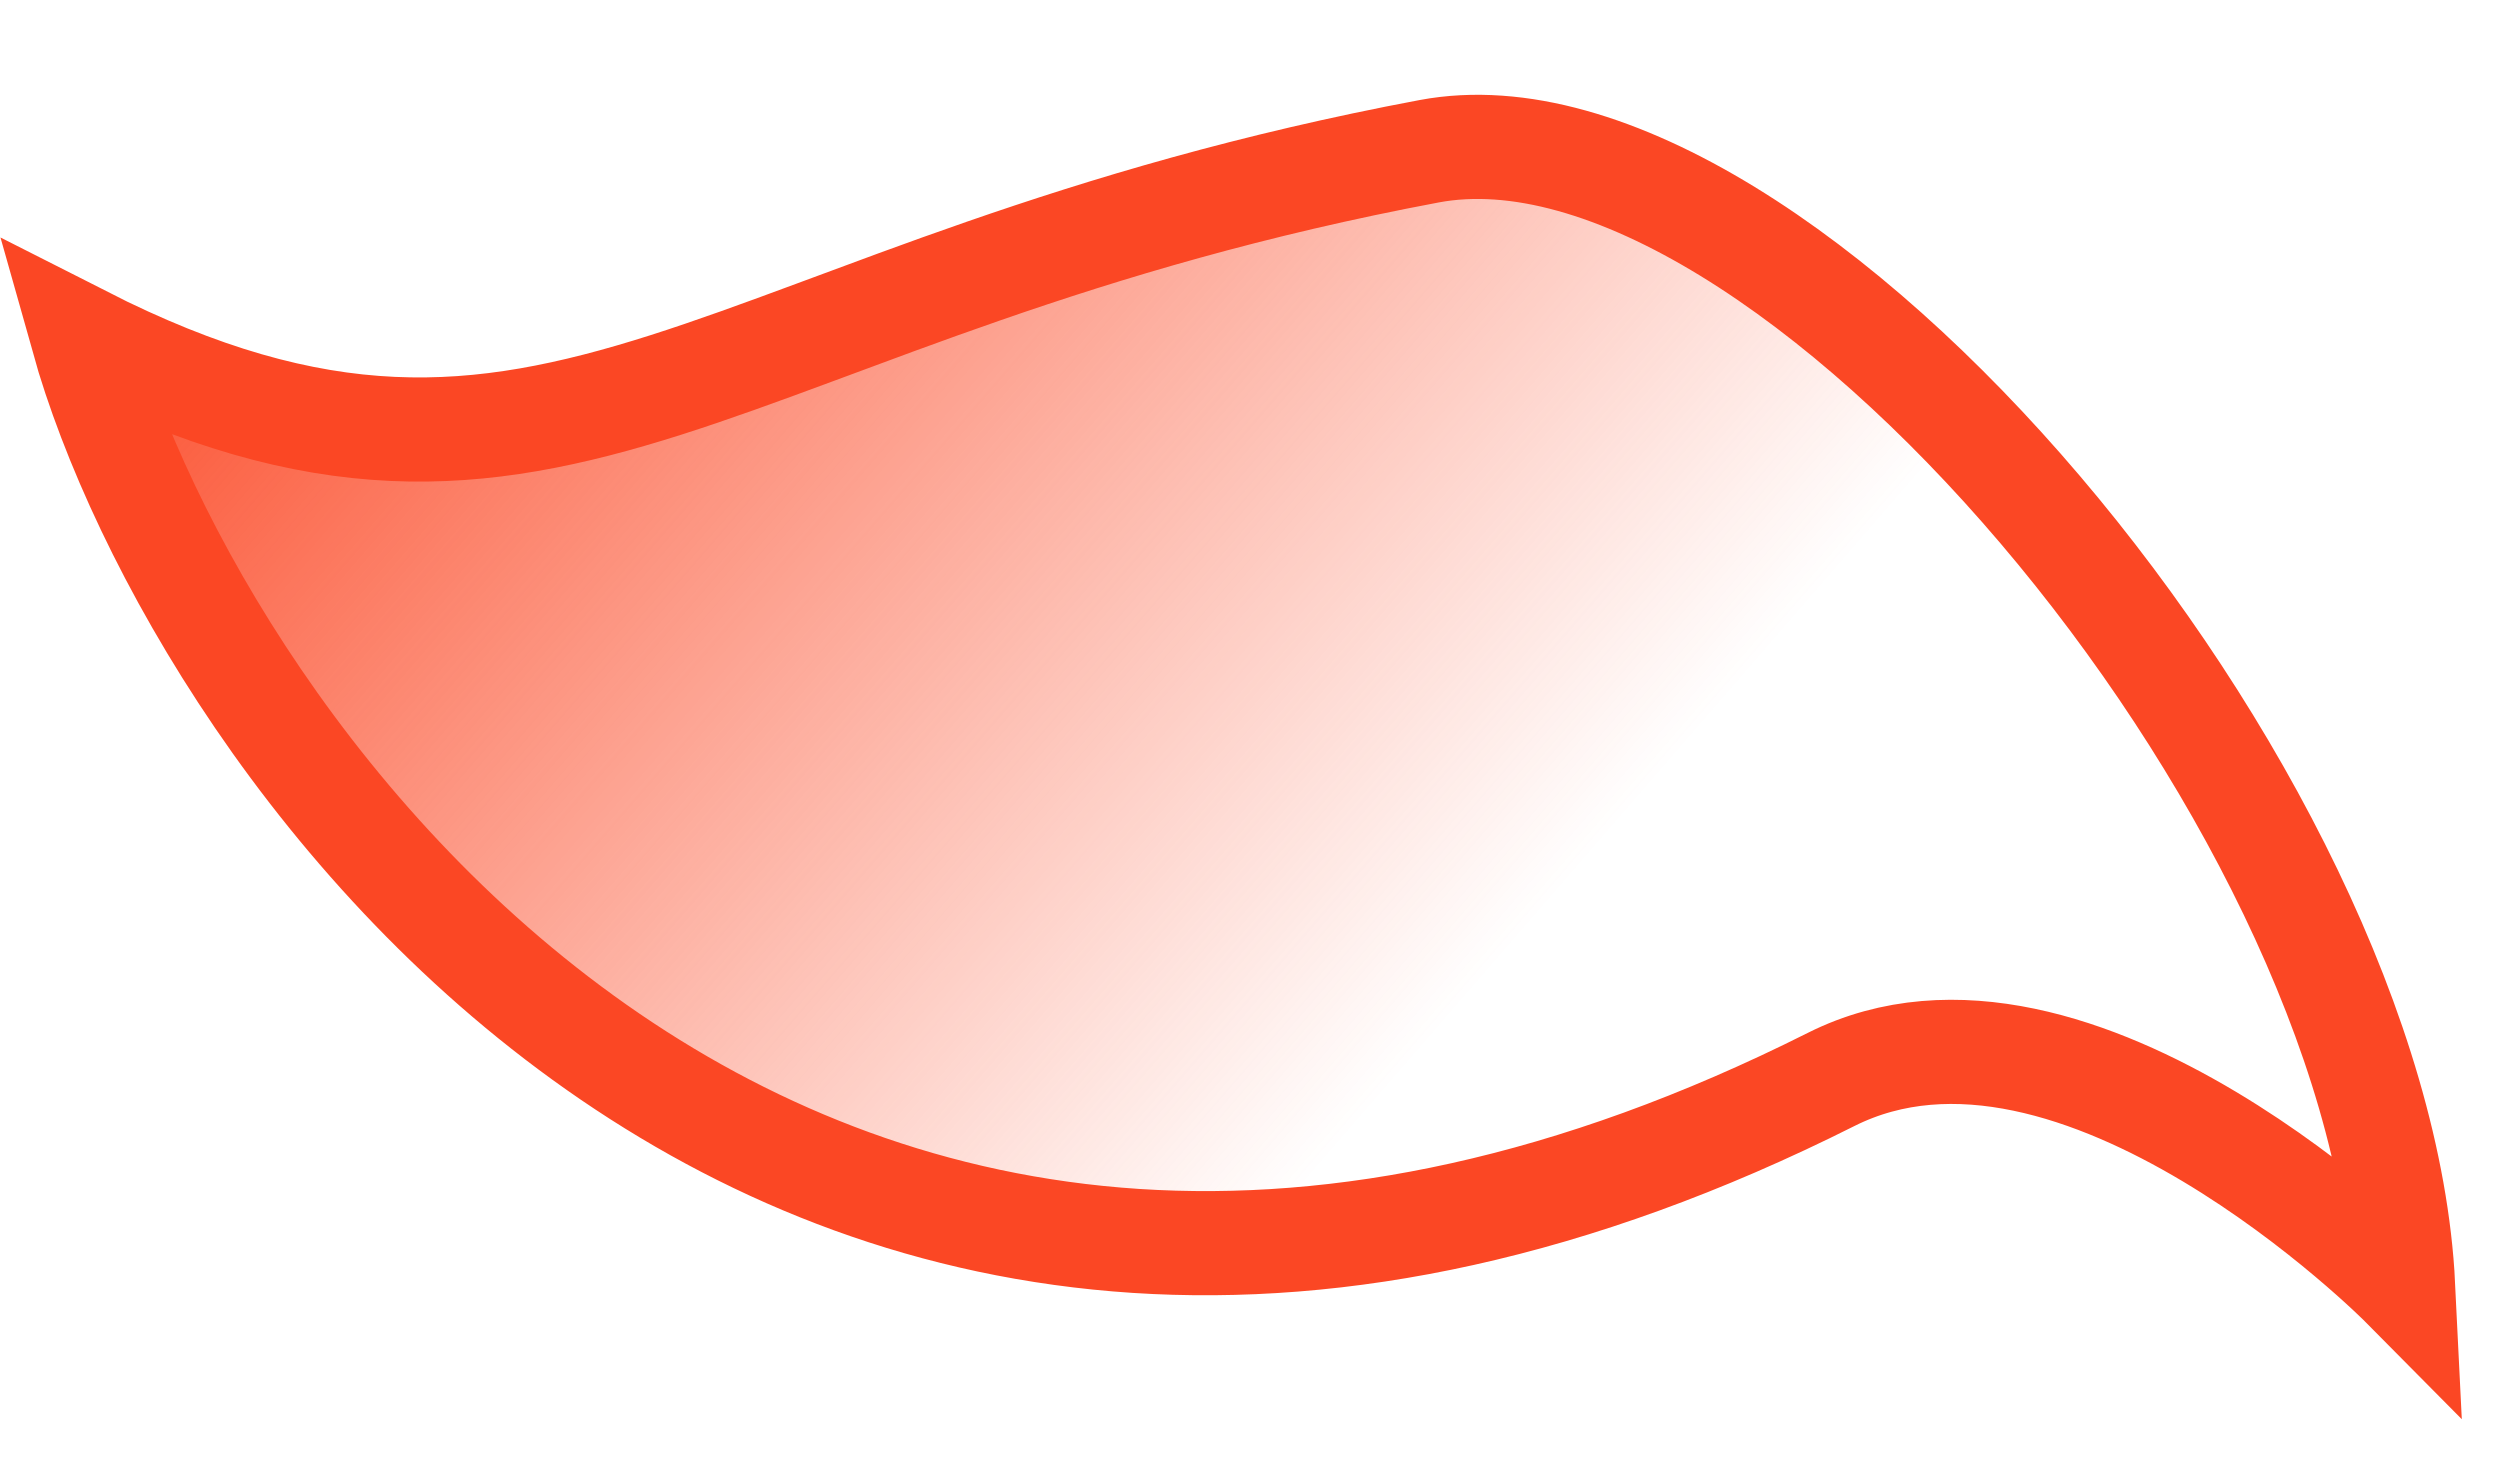
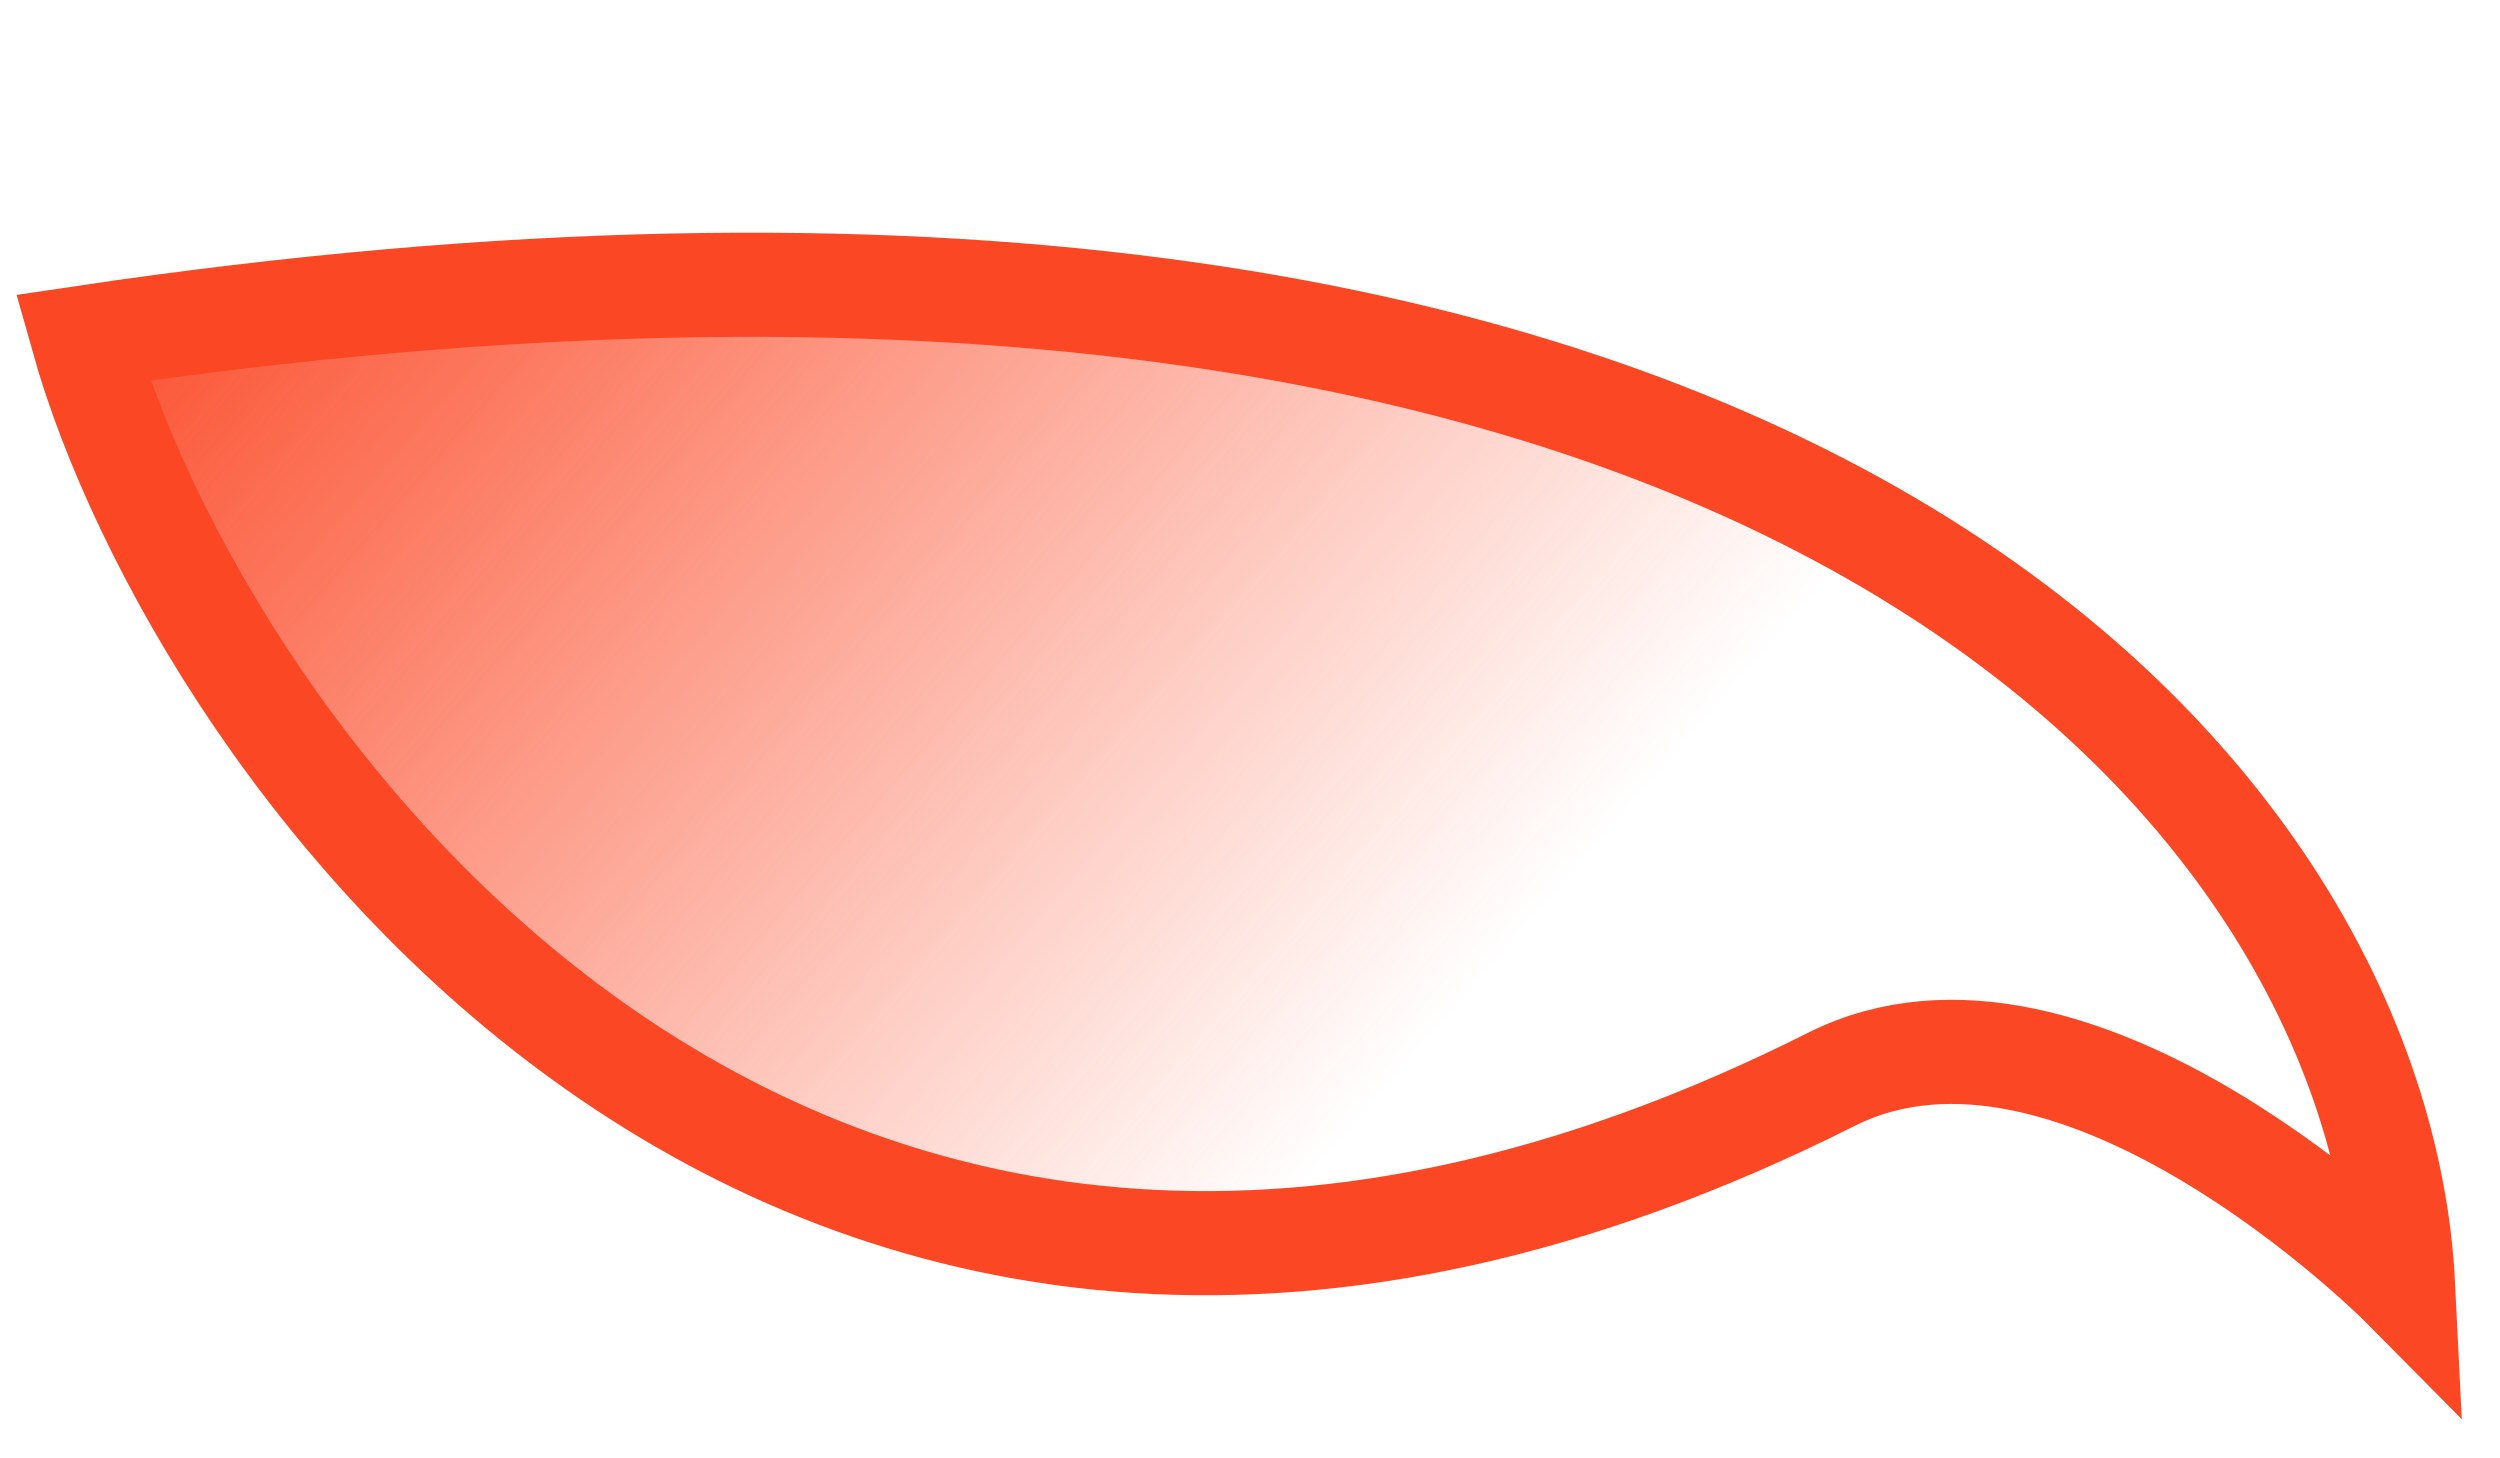
<svg xmlns="http://www.w3.org/2000/svg" width="24" height="14" viewBox="0 0 24 14" fill="none">
-   <path d="M0.794 3.242C5.337 5.551 6.868 2.74 13.72 1.452C17.124 0.812 22.839 7.633 23.07 12.345C23.07 12.345 19.935 9.179 17.578 10.363C7.612 15.372 1.891 7.149 0.794 3.242Z" fill="url(#paint0_linear_199_3259)" stroke="#FB4724" />
+   <path d="M0.794 3.242C17.124 0.812 22.839 7.633 23.07 12.345C23.07 12.345 19.935 9.179 17.578 10.363C7.612 15.372 1.891 7.149 0.794 3.242Z" fill="url(#paint0_linear_199_3259)" stroke="#FB4724" />
  <defs>
    <linearGradient id="paint0_linear_199_3259" x1="1.074" y1="1.683" x2="12.407" y2="11.507" gradientUnits="userSpaceOnUse">
      <stop stop-color="#FB4724" />
      <stop offset="1" stop-color="#FB4724" stop-opacity="0" />
    </linearGradient>
  </defs>
</svg>